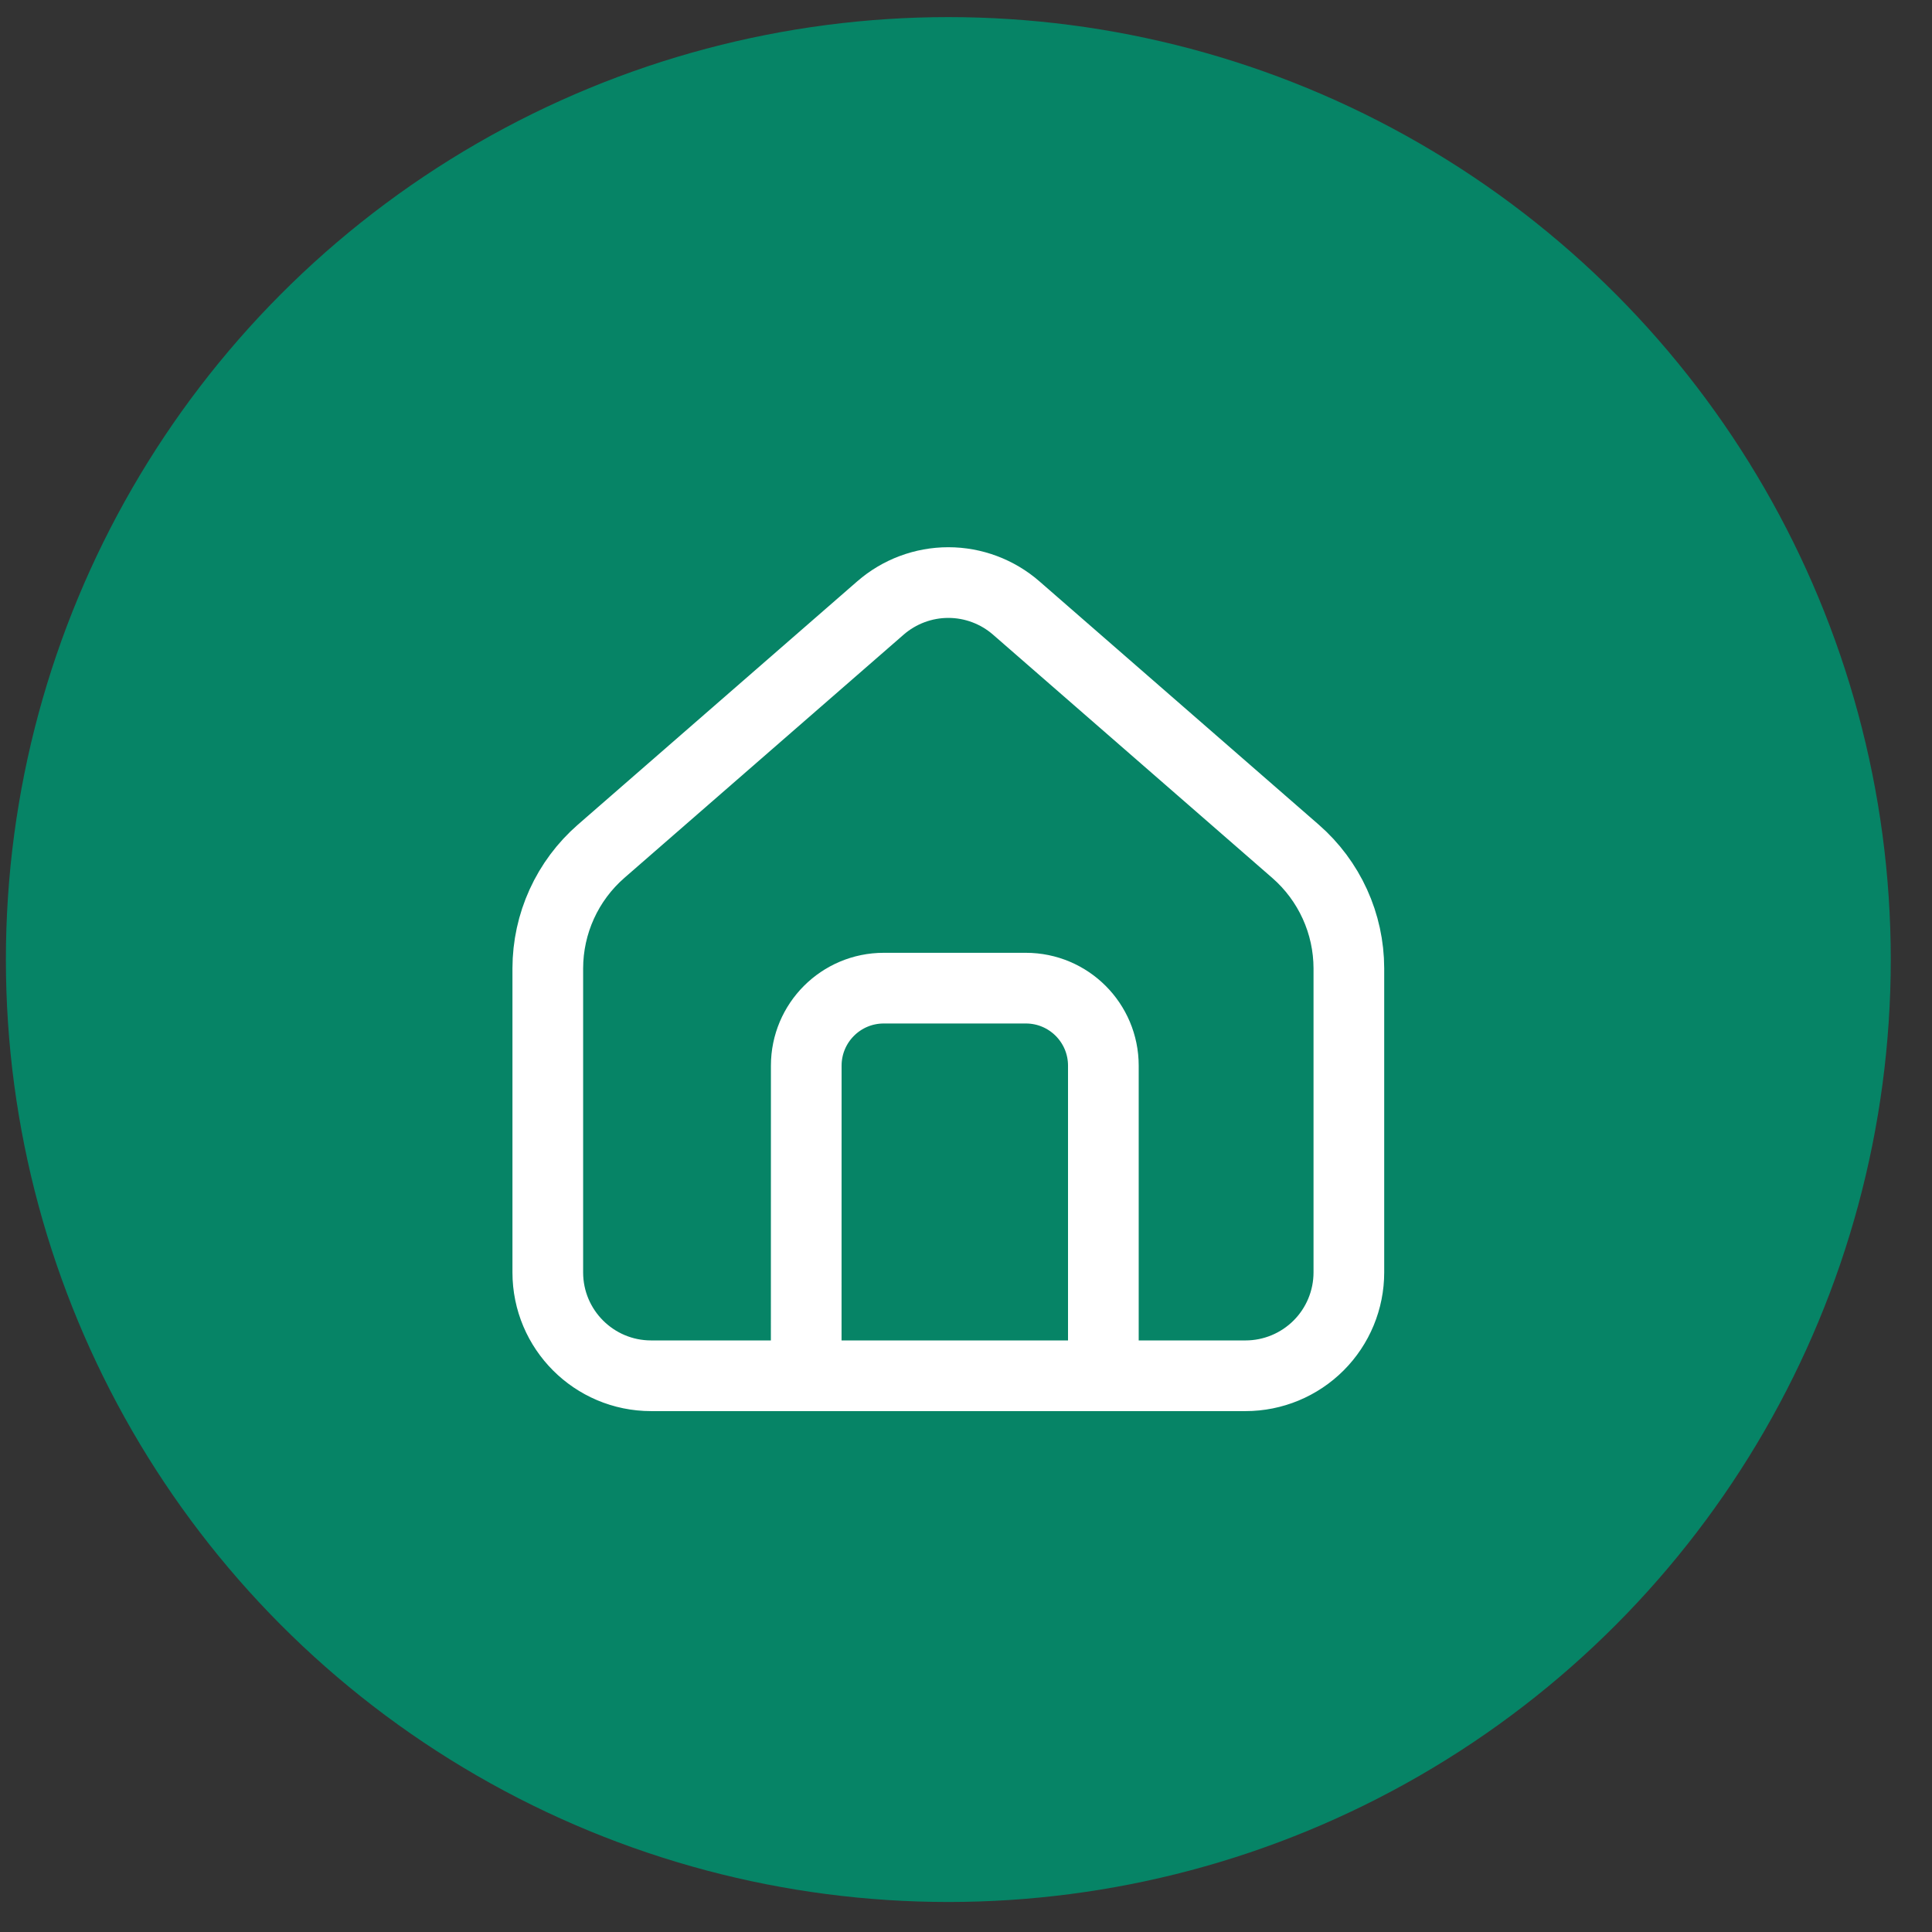
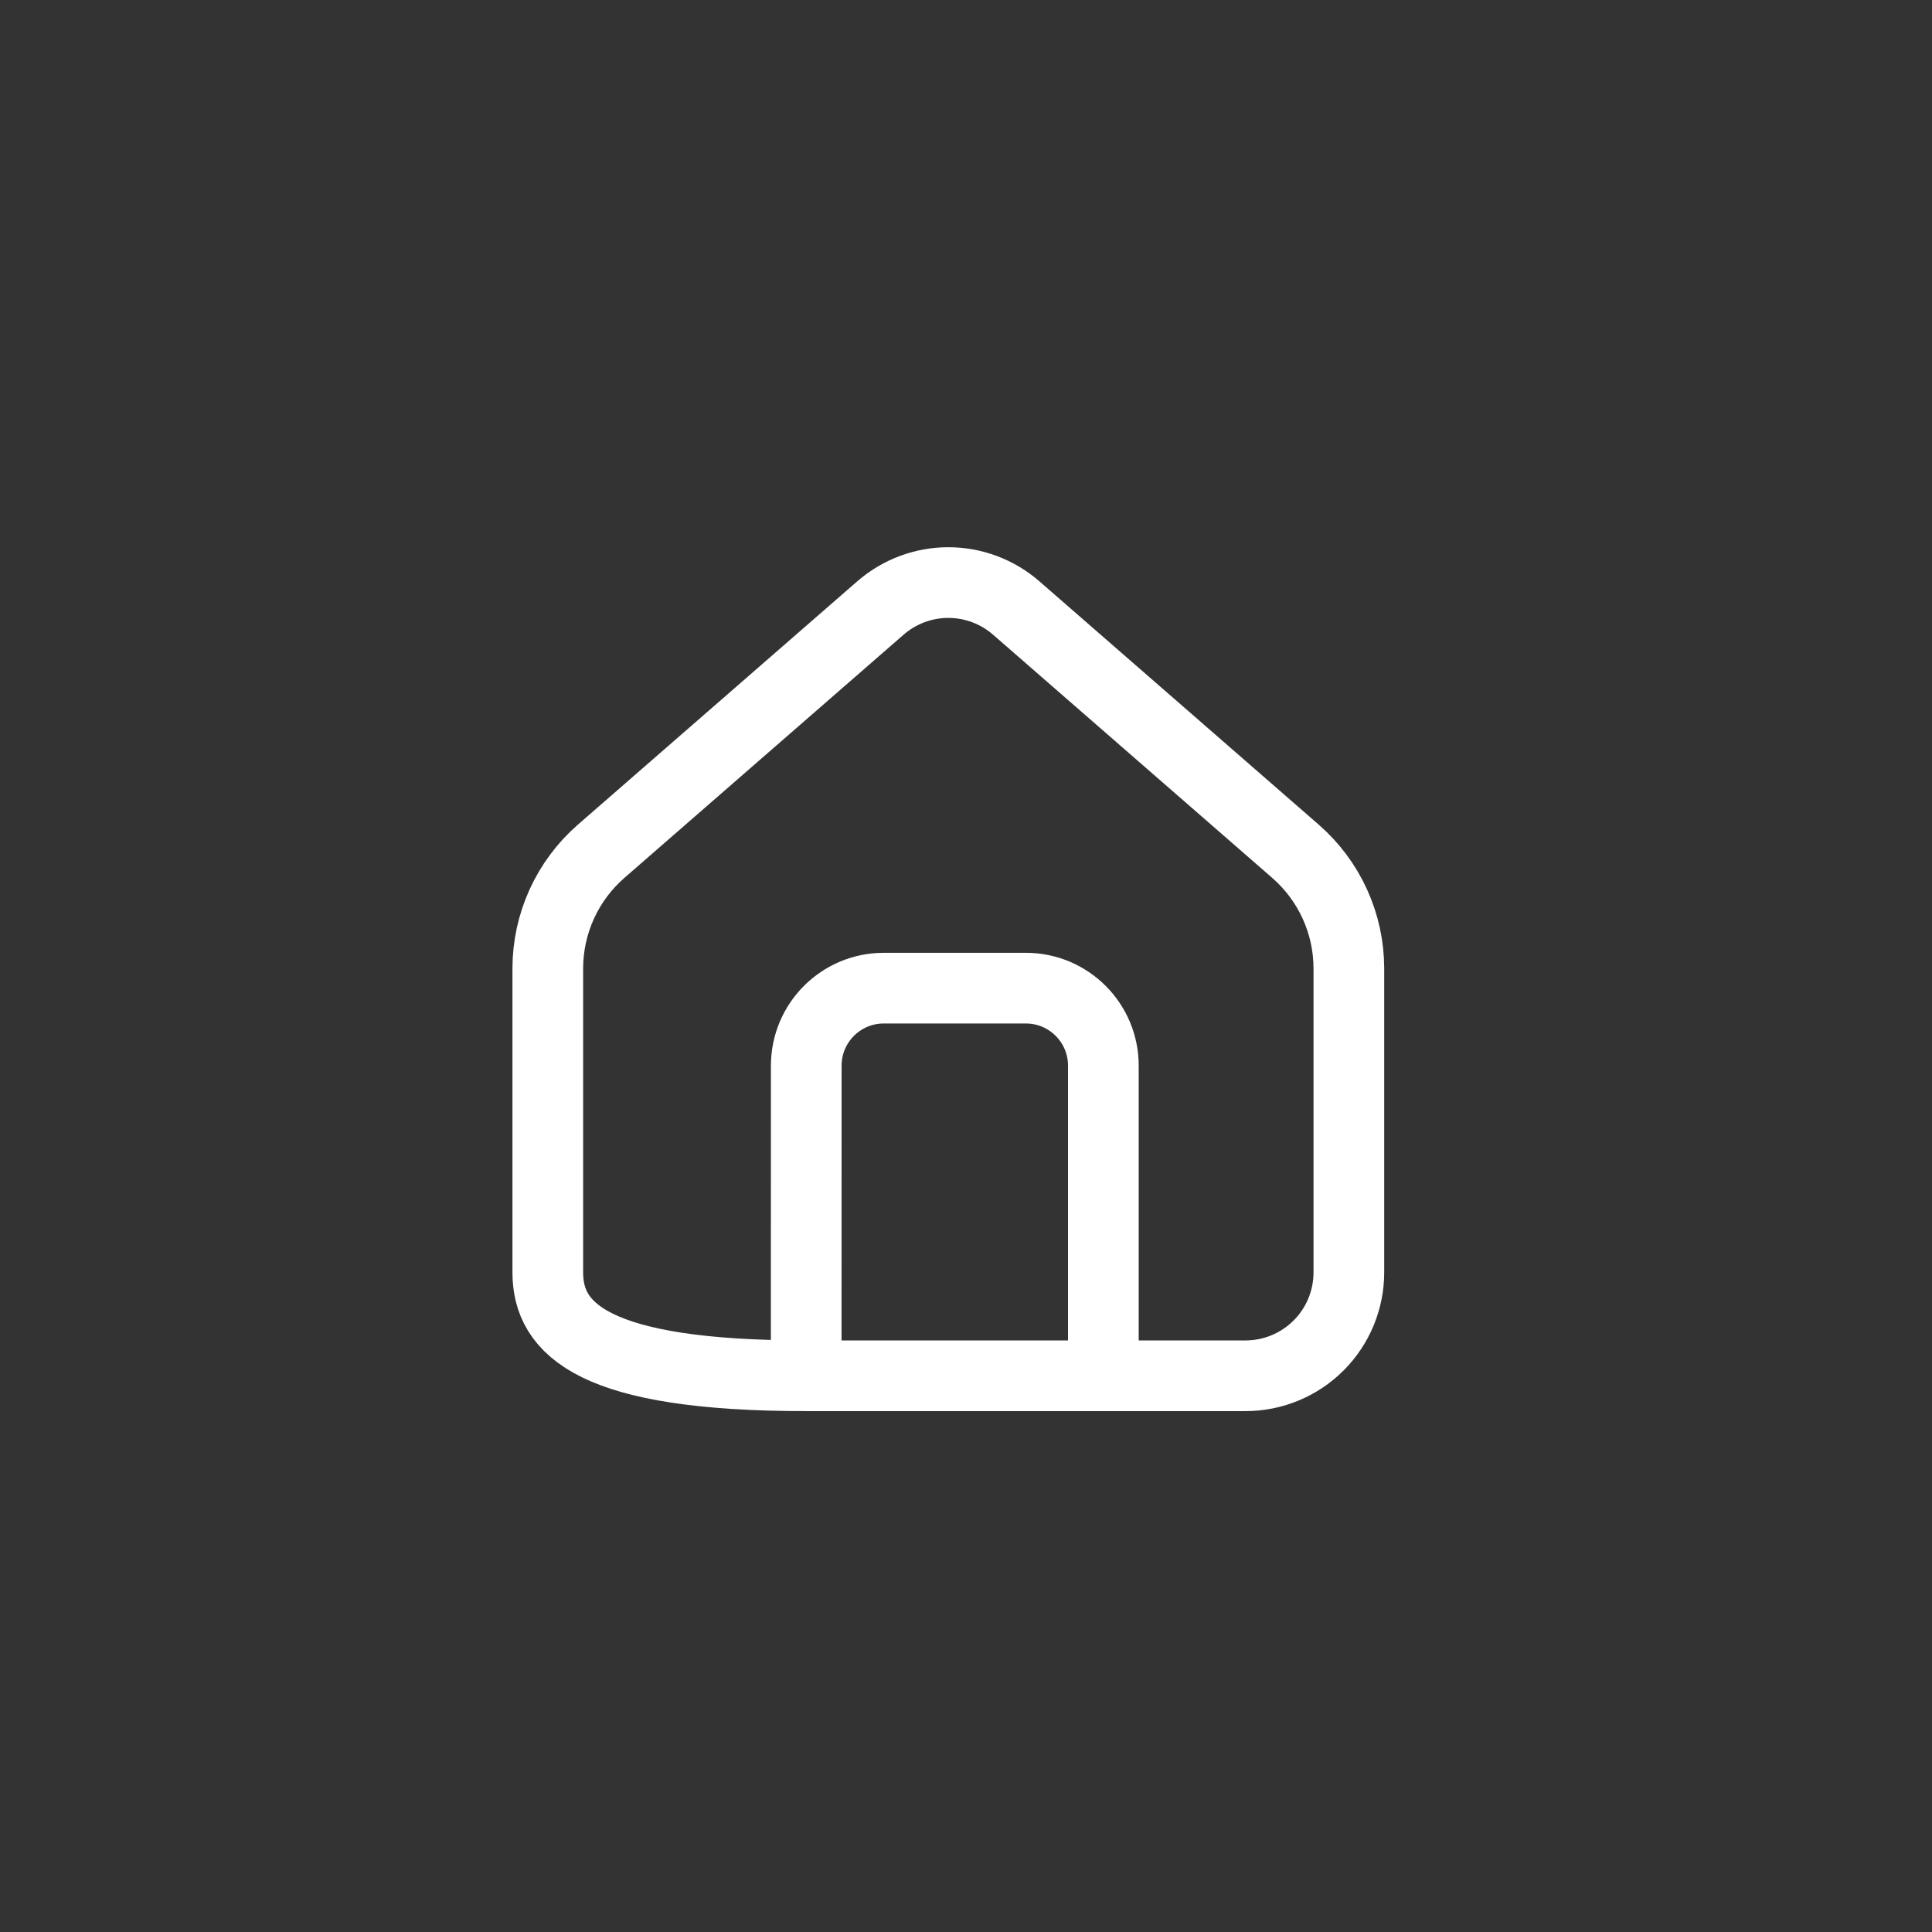
<svg xmlns="http://www.w3.org/2000/svg" width="41" height="41" viewBox="0 0 41 41" fill="none">
  <rect x="0" y="0" width="41" height="41" fill="#333333" stroke="none" />
-   <circle cx="20.125" cy="20.363" r="20" fill="#068466" />
-   <path d="M17.109 29.196H13.819C12.607 29.196 11.625 28.214 11.625 27.002V20.548C11.626 20.078 11.727 19.613 11.922 19.185C12.117 18.757 12.401 18.376 12.755 18.067L18.685 12.902C19.084 12.555 19.596 12.363 20.125 12.363C20.654 12.363 21.166 12.555 21.565 12.902L27.495 18.068C27.849 18.377 28.133 18.758 28.328 19.186C28.523 19.614 28.624 20.078 28.625 20.548V27.002C28.625 27.584 28.394 28.142 27.983 28.553C27.572 28.964 27.014 29.196 26.432 29.196H23.415V22.615C23.415 21.707 22.679 20.97 21.77 20.97H18.755C17.846 20.97 17.11 21.707 17.11 22.615L17.109 29.196ZM17.109 29.196H23.416" stroke="white" stroke-width="1.5" stroke-linejoin="round" />
+   <path d="M17.109 29.196C12.607 29.196 11.625 28.214 11.625 27.002V20.548C11.626 20.078 11.727 19.613 11.922 19.185C12.117 18.757 12.401 18.376 12.755 18.067L18.685 12.902C19.084 12.555 19.596 12.363 20.125 12.363C20.654 12.363 21.166 12.555 21.565 12.902L27.495 18.068C27.849 18.377 28.133 18.758 28.328 19.186C28.523 19.614 28.624 20.078 28.625 20.548V27.002C28.625 27.584 28.394 28.142 27.983 28.553C27.572 28.964 27.014 29.196 26.432 29.196H23.415V22.615C23.415 21.707 22.679 20.97 21.77 20.97H18.755C17.846 20.97 17.11 21.707 17.11 22.615L17.109 29.196ZM17.109 29.196H23.416" stroke="white" stroke-width="1.5" stroke-linejoin="round" />
</svg>